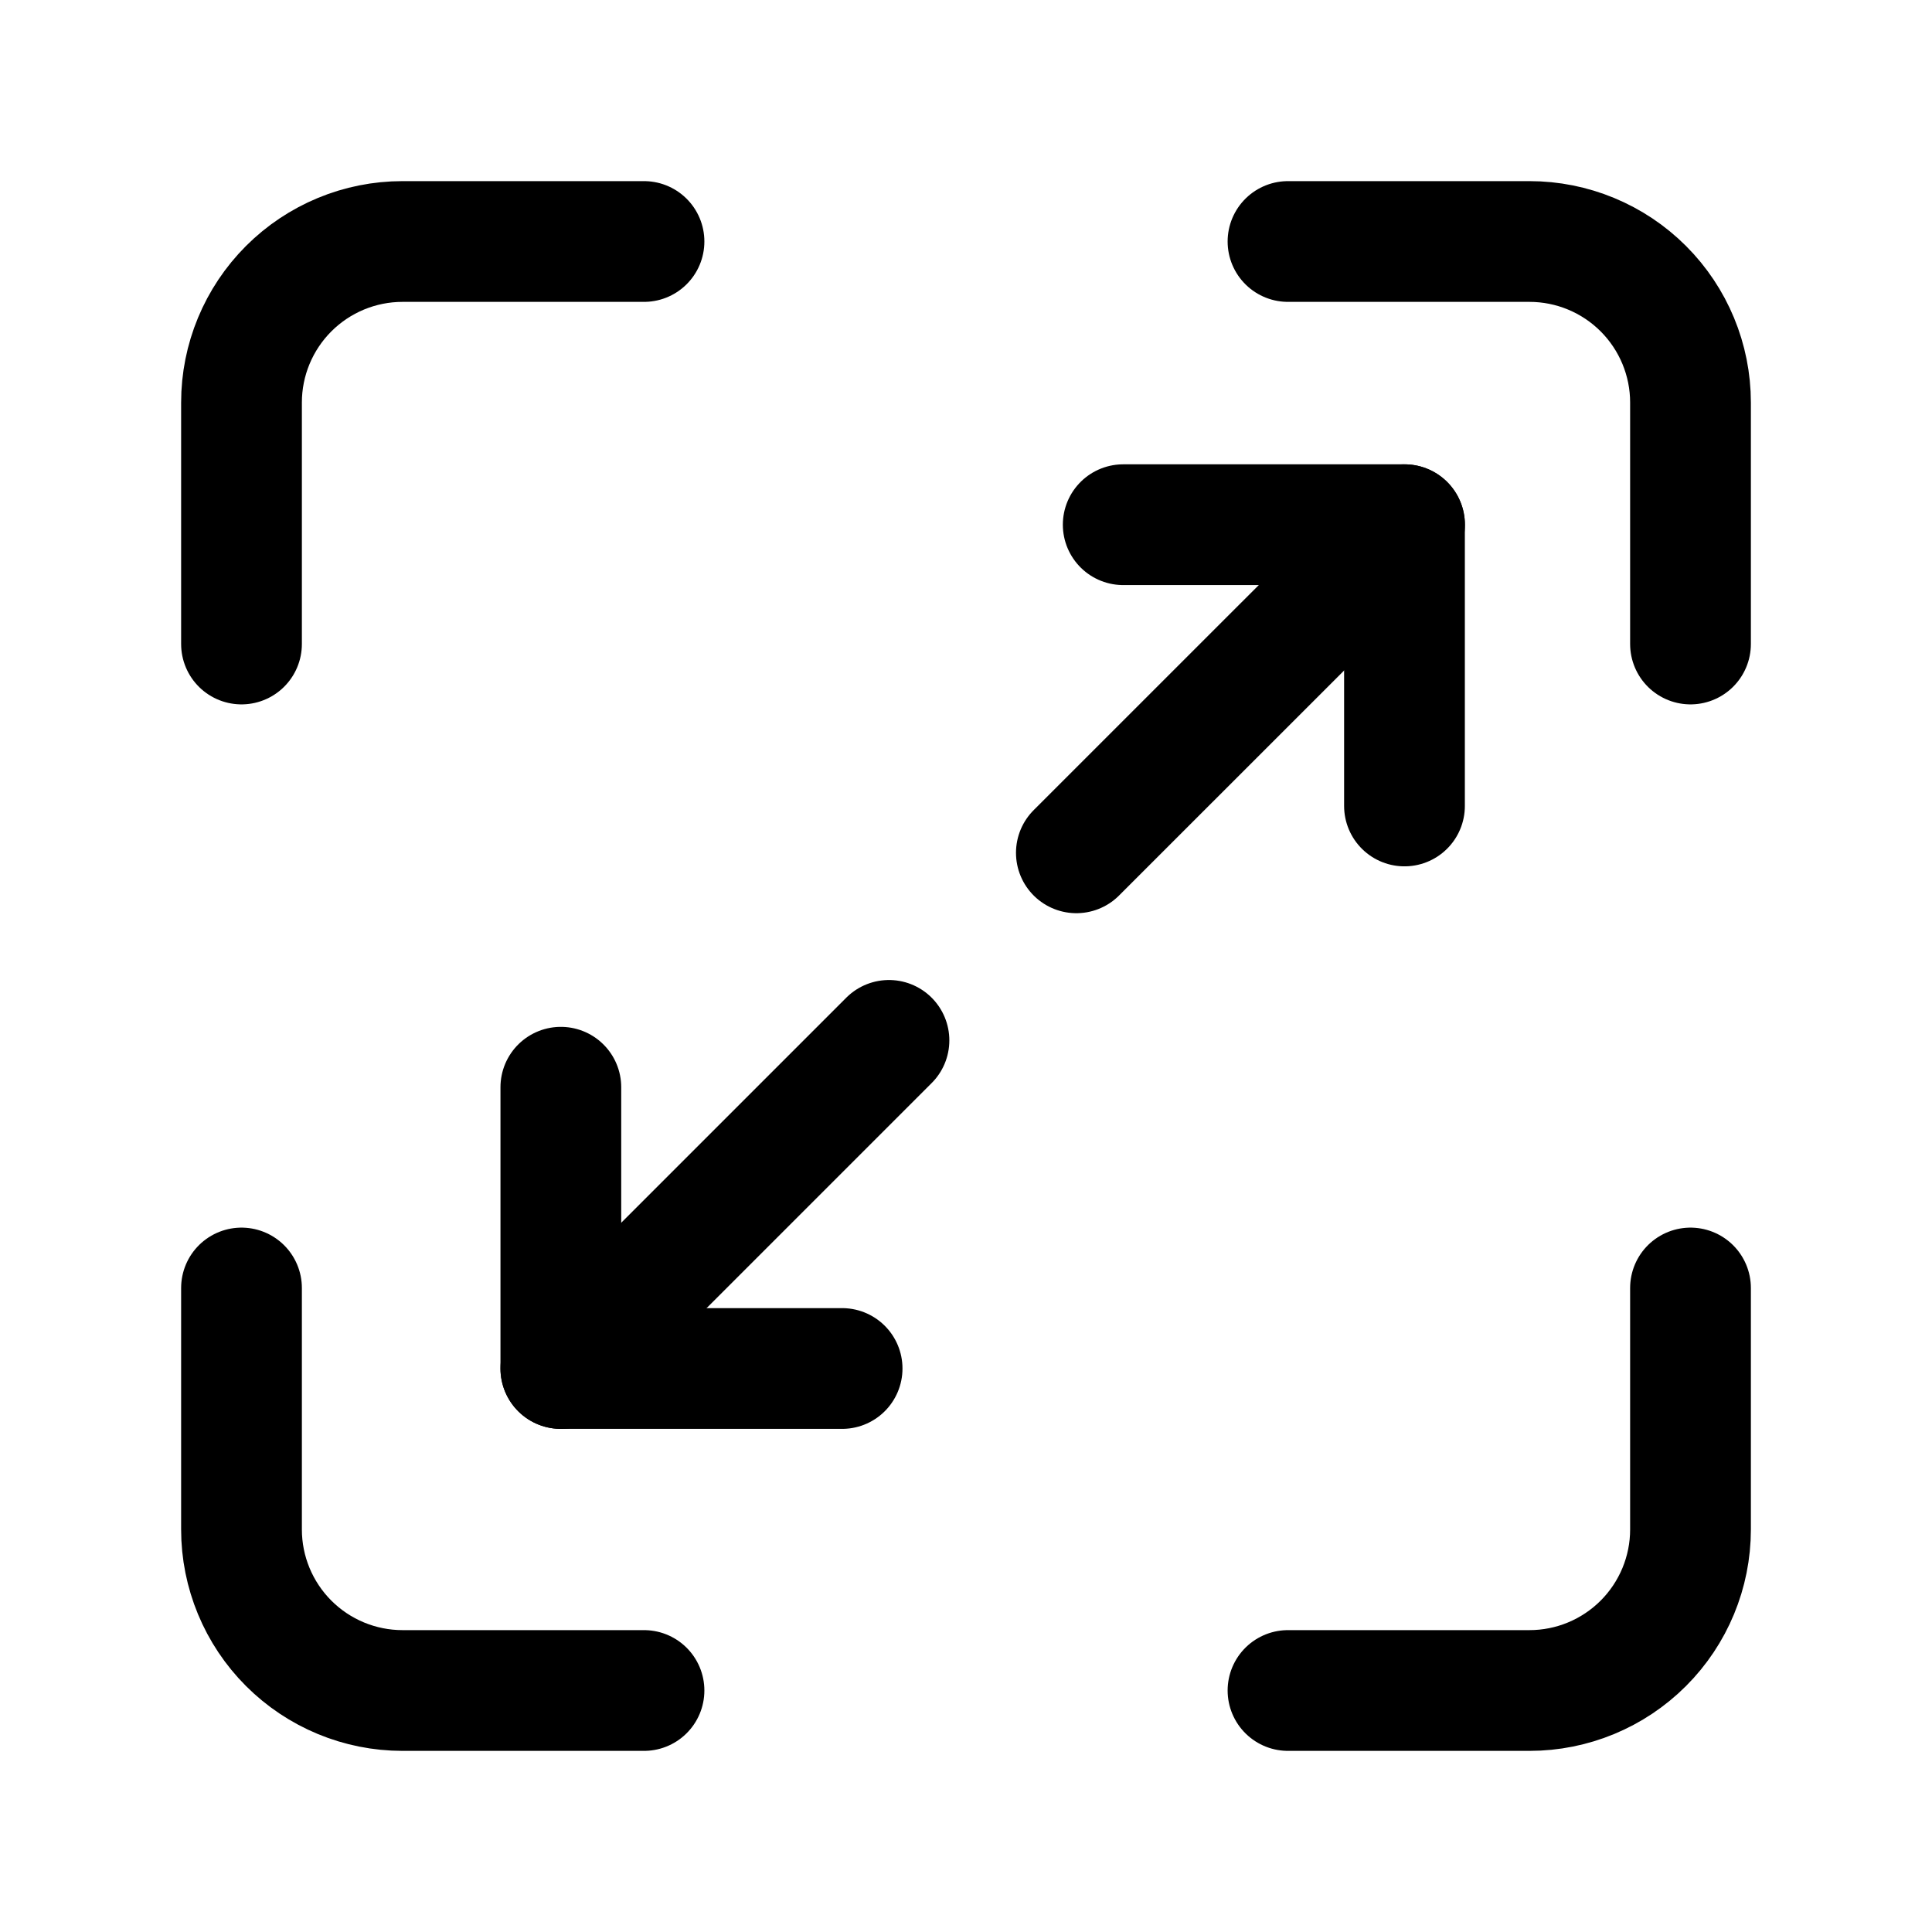
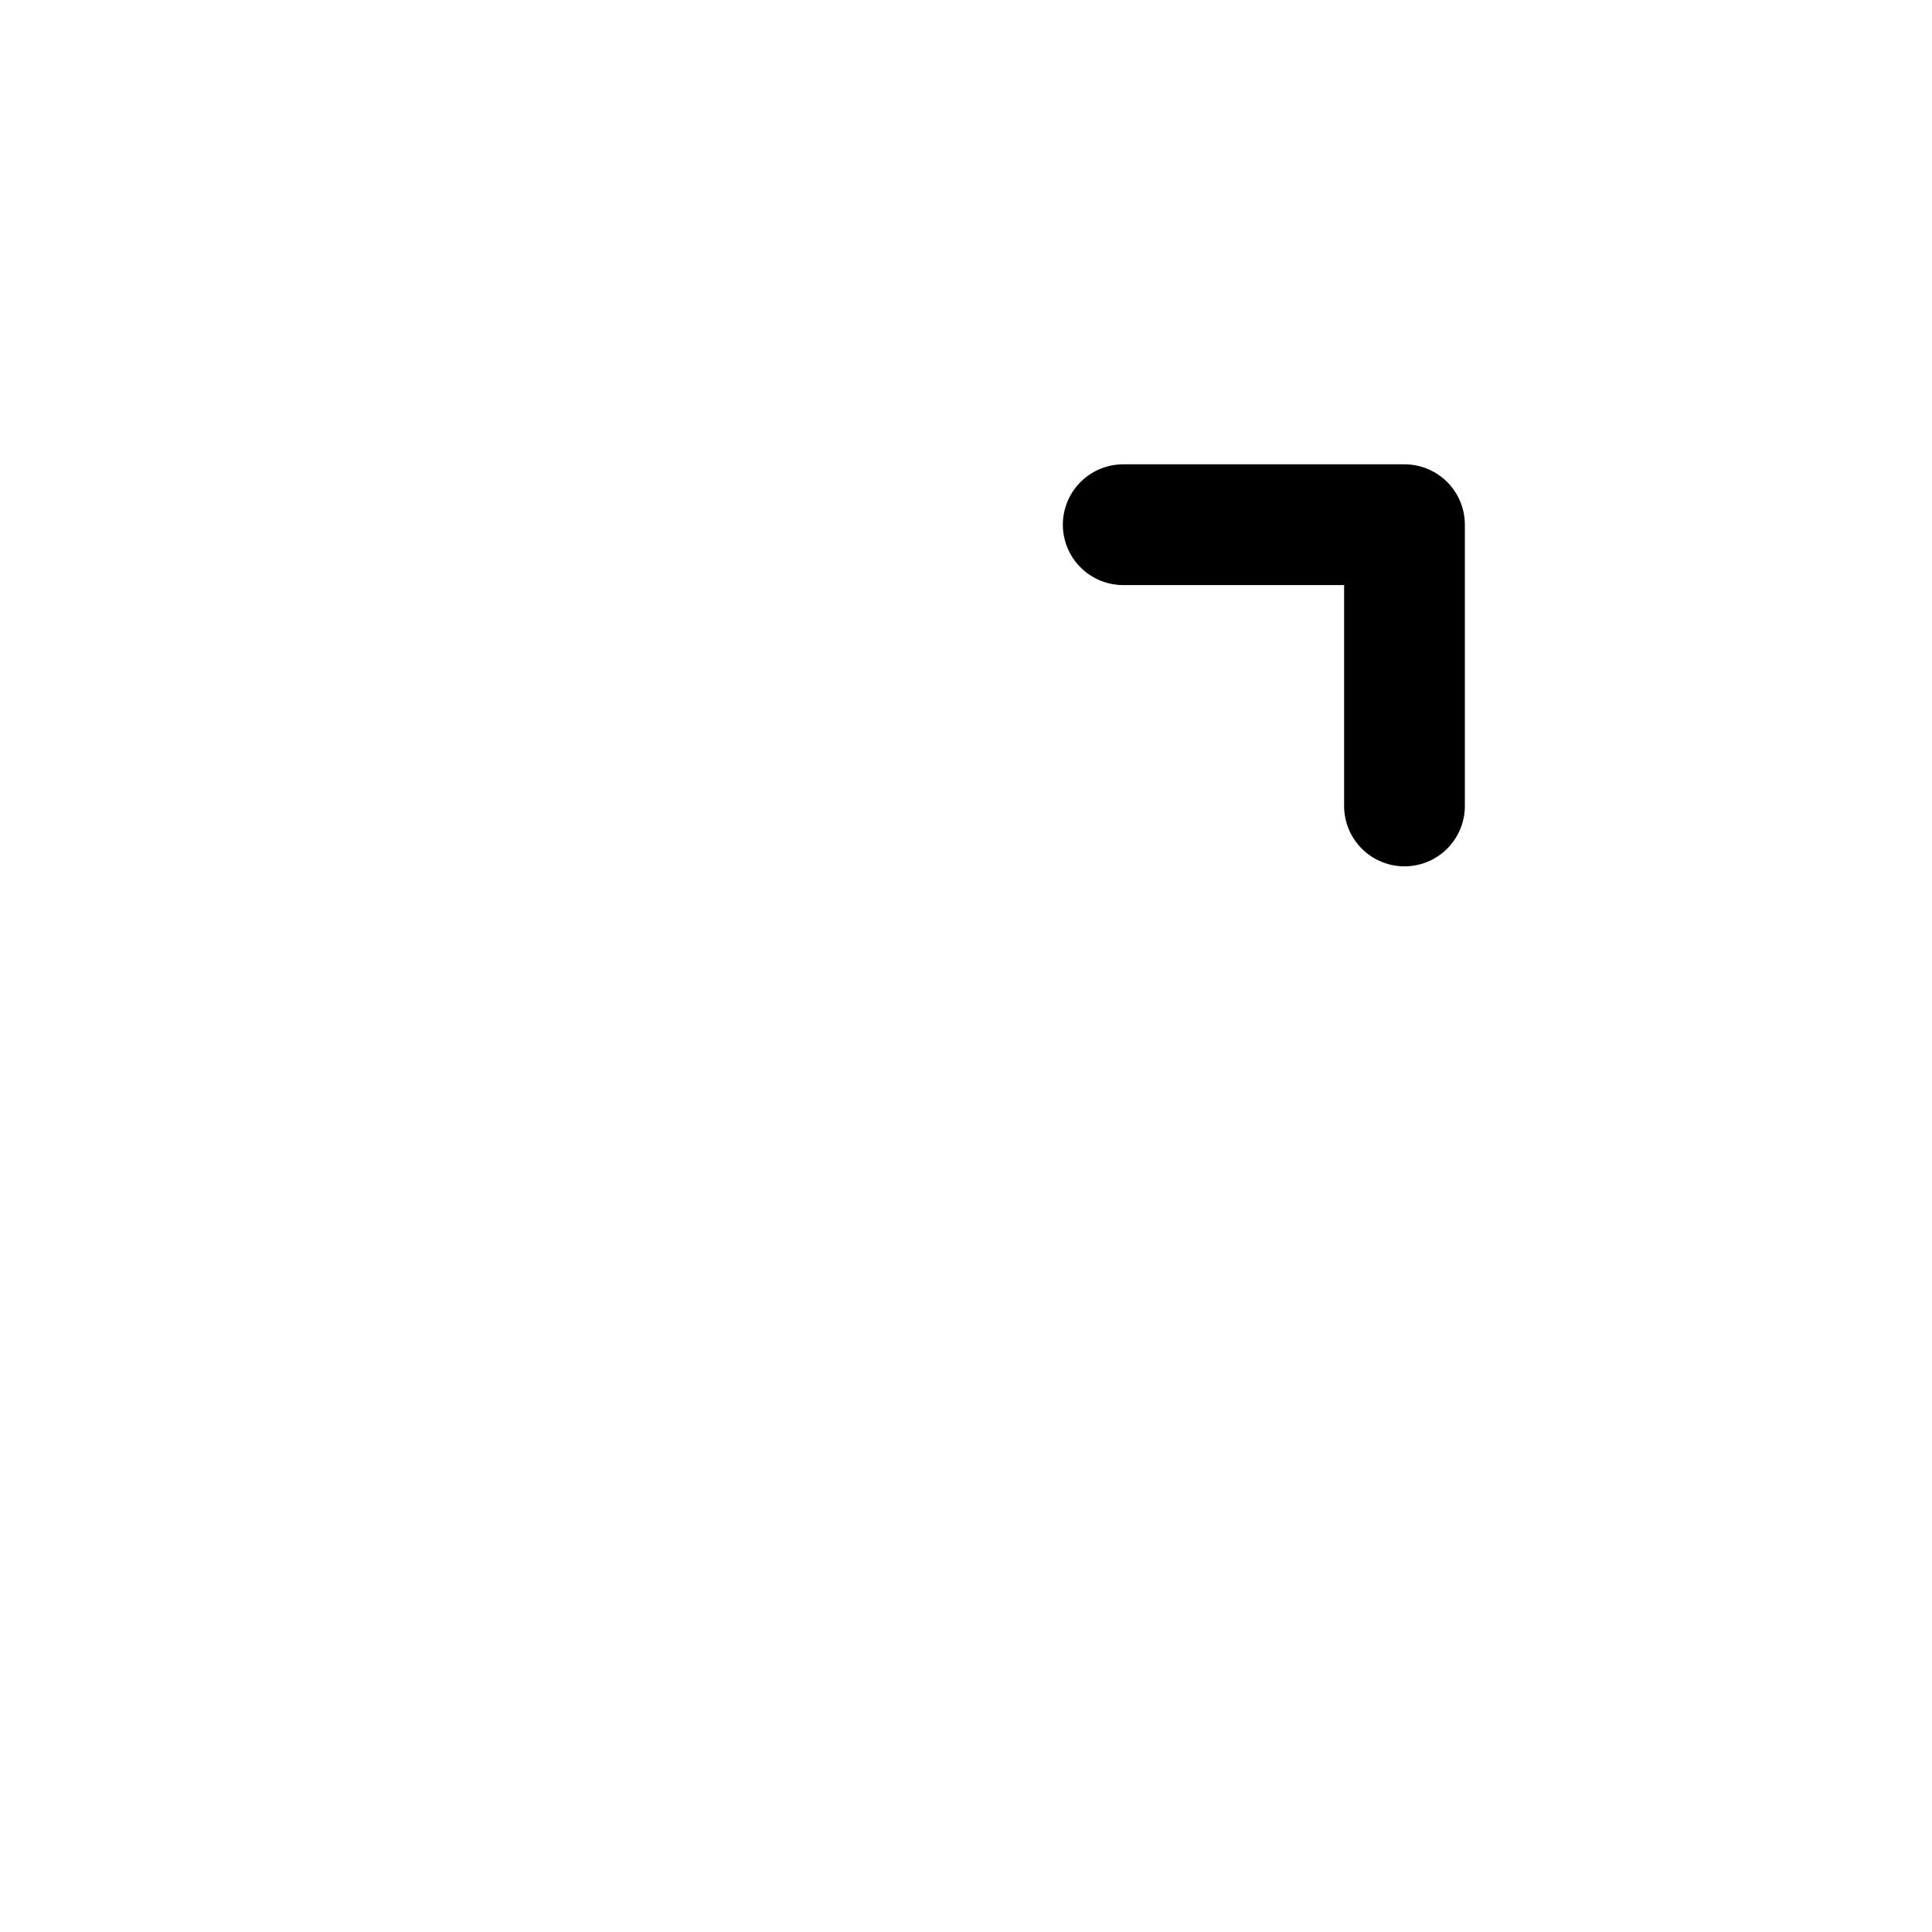
<svg xmlns="http://www.w3.org/2000/svg" width="24" height="24" viewBox="0 0 24 24" fill="none">
-   <path d="M8 3H5C4.47 3 3.961 3.211 3.586 3.586C3.211 3.961 3 4.47 3 5V8M21 8V5C21 4.47 20.789 3.961 20.414 3.586C20.039 3.211 19.53 3 19 3H16M16 21H19C19.53 21 20.039 20.789 20.414 20.414C20.789 20.039 21 19.53 21 19V16M3 16V19C3 19.53 3.211 20.039 3.586 20.414C3.961 20.789 4.47 21 5 21H8" stroke="currentColor" stroke-width="1.5" stroke-linecap="round" stroke-linejoin="round" />
  <path d="M13.953 6.518H17.447V10.012" stroke="currentColor" stroke-width="1.5" stroke-linecap="round" stroke-linejoin="round" />
-   <path d="M10.461 17H6.967V13.506" stroke="currentColor" stroke-width="1.5" stroke-linecap="round" stroke-linejoin="round" />
-   <path d="M17.448 6.518L13.371 10.594" stroke="currentColor" stroke-width="1.5" stroke-linecap="round" stroke-linejoin="round" />
-   <path d="M6.967 17L11.043 12.924" stroke="currentColor" stroke-width="1.5" stroke-linecap="round" stroke-linejoin="round" />
</svg>